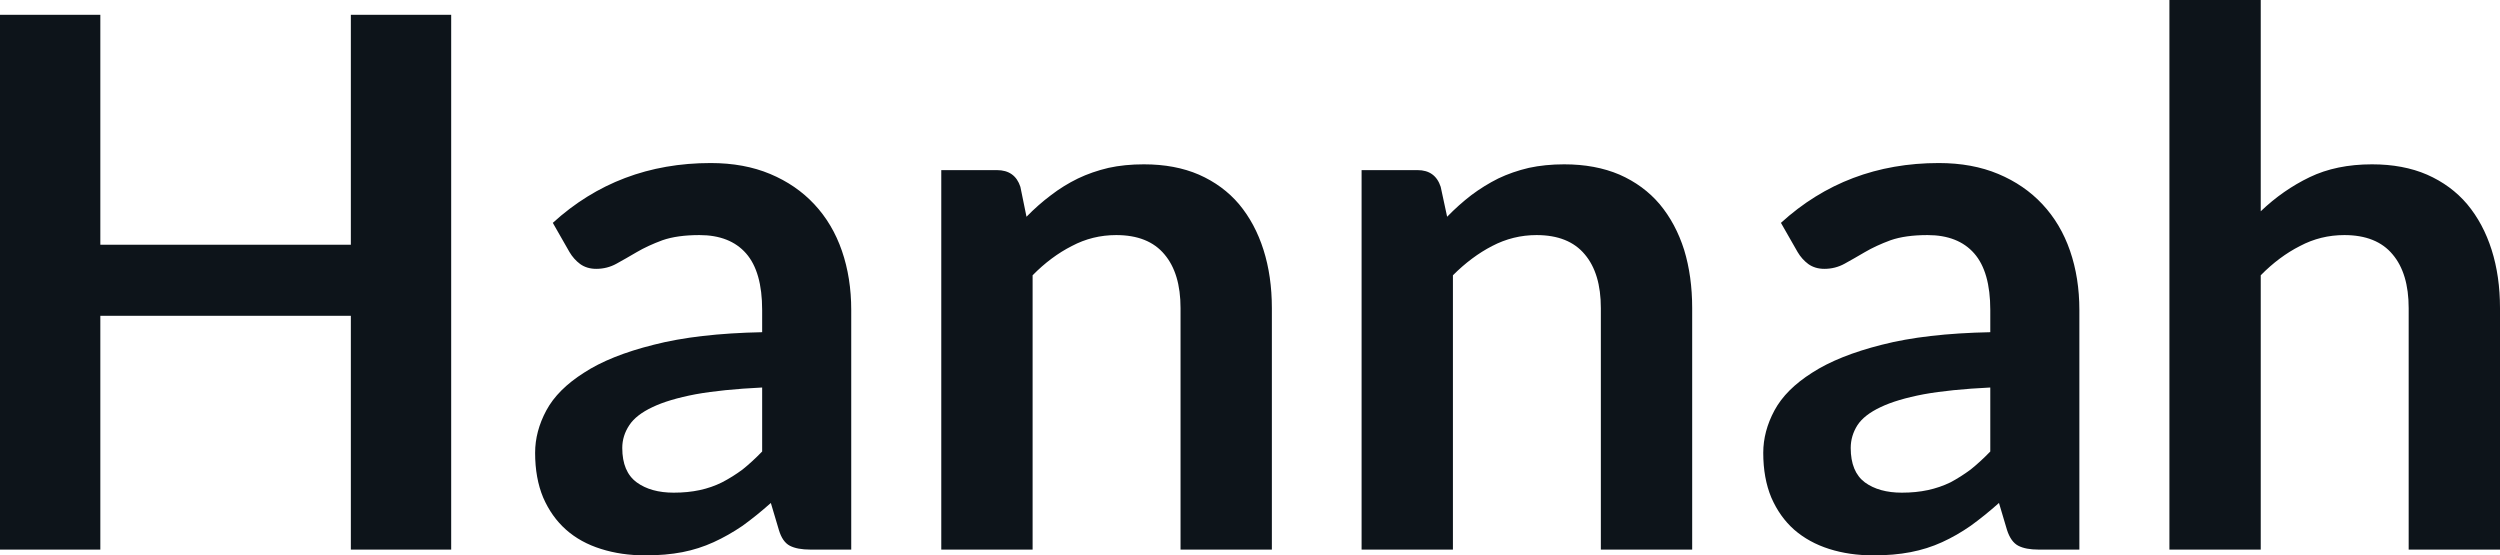
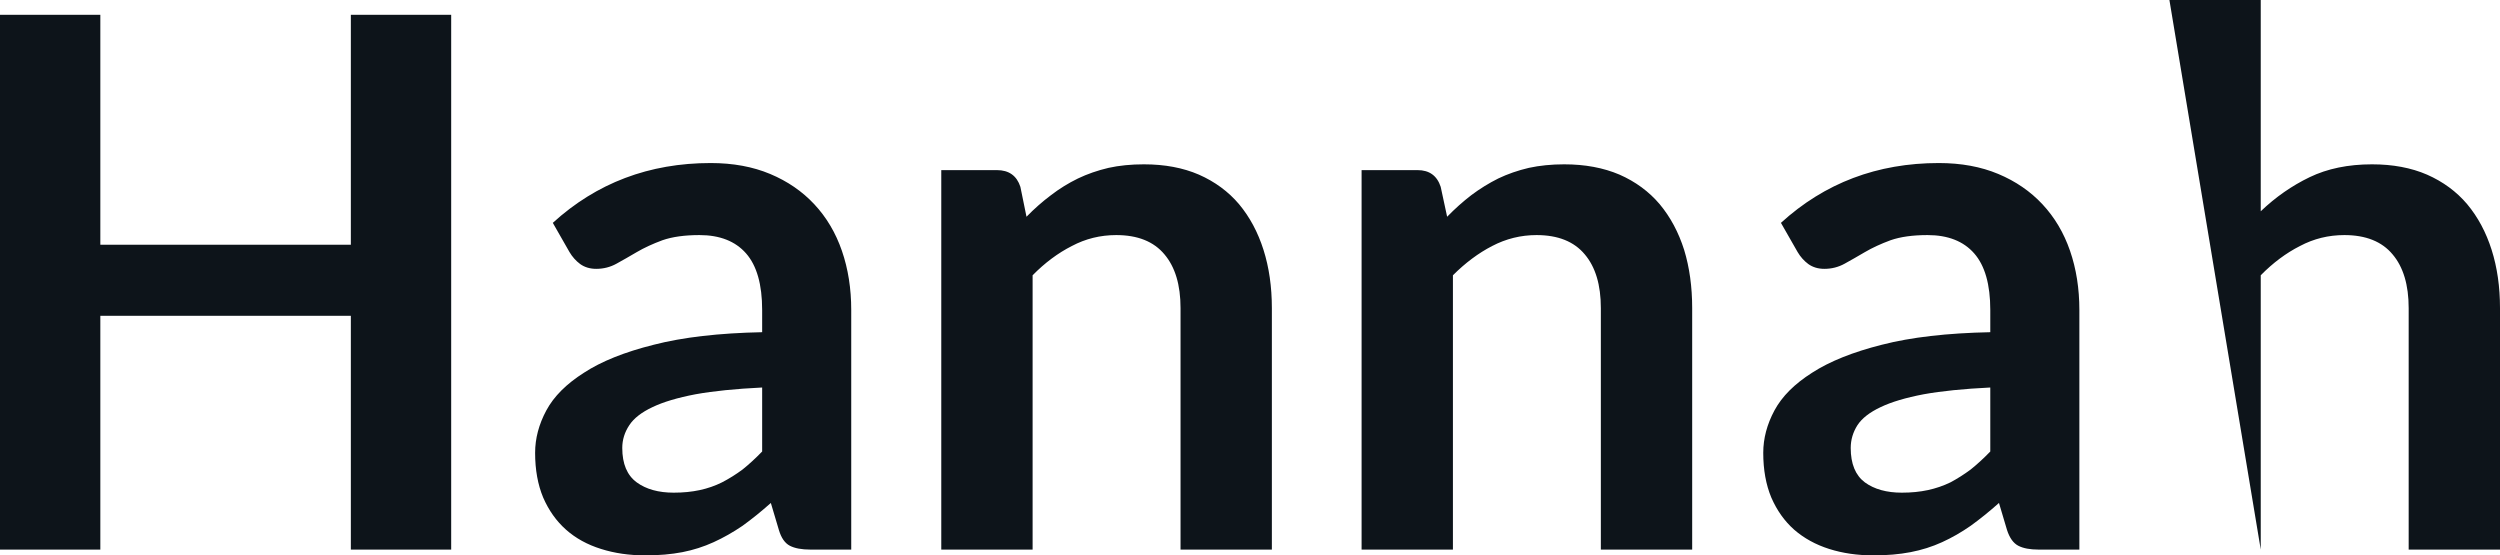
<svg xmlns="http://www.w3.org/2000/svg" fill="#0d141a" viewBox="0 0 77.74 17.273" height="100%" width="100%">
-   <path preserveAspectRatio="none" d="M14.03 0.46L14.03 17.09L10.91 17.09L10.91 9.82L3.12 9.82L3.12 17.09L0 17.09L0 0.46L3.12 0.46L3.12 7.61L10.91 7.61L10.91 0.46L14.03 0.46ZM26.47 9.64L26.47 17.09L25.20 17.09Q24.79 17.09 24.56 16.97Q24.33 16.85 24.22 16.48L24.22 16.48L23.97 15.64Q23.52 16.04 23.09 16.35Q22.65 16.65 22.19 16.86Q21.73 17.07 21.22 17.17Q20.70 17.27 20.07 17.27L20.07 17.27Q19.32 17.27 18.69 17.07Q18.05 16.87 17.60 16.47Q17.15 16.07 16.89 15.47Q16.64 14.87 16.64 14.08L16.64 14.08Q16.64 13.41 16.99 12.76Q17.34 12.11 18.16 11.59Q18.97 11.06 20.33 10.72Q21.69 10.37 23.70 10.33L23.70 10.33L23.70 9.64Q23.70 8.45 23.20 7.88Q22.70 7.31 21.75 7.31L21.75 7.31Q21.06 7.31 20.60 7.47Q20.14 7.64 19.80 7.84Q19.46 8.04 19.17 8.20Q18.88 8.36 18.54 8.36L18.54 8.36Q18.25 8.36 18.04 8.21Q17.84 8.06 17.71 7.84L17.71 7.84L17.19 6.93Q19.23 5.07 22.10 5.07L22.10 5.07Q23.14 5.07 23.95 5.41Q24.76 5.75 25.32 6.35Q25.89 6.96 26.18 7.80Q26.47 8.64 26.47 9.64L26.47 9.64ZM20.95 15.32L20.95 15.32Q21.39 15.32 21.76 15.24Q22.13 15.16 22.45 15.00Q22.78 14.83 23.09 14.60Q23.39 14.36 23.70 14.04L23.70 14.04L23.70 12.05Q22.46 12.11 21.63 12.26Q20.79 12.42 20.29 12.66Q19.78 12.90 19.57 13.22Q19.35 13.55 19.35 13.93L19.35 13.93Q19.35 14.67 19.80 15.00Q20.24 15.32 20.95 15.32ZM32.11 17.09L29.27 17.09L29.27 5.29L31.00 5.29Q31.56 5.29 31.73 5.81L31.73 5.81L31.92 6.74Q32.28 6.37 32.68 6.07Q33.07 5.77 33.52 5.55Q33.96 5.34 34.47 5.22Q34.97 5.11 35.57 5.11L35.57 5.11Q36.54 5.11 37.28 5.43Q38.03 5.76 38.53 6.35Q39.03 6.95 39.29 7.77Q39.55 8.59 39.55 9.58L39.55 9.58L39.55 17.09L36.71 17.09L36.71 9.58Q36.71 8.50 36.21 7.91Q35.71 7.31 34.71 7.31L34.71 7.31Q33.97 7.31 33.33 7.65Q32.68 7.98 32.11 8.56L32.11 8.56L32.11 17.09ZM45.18 17.09L42.34 17.09L42.34 5.29L44.08 5.29Q44.63 5.29 44.80 5.81L44.80 5.81L45.00 6.74Q45.36 6.37 45.75 6.07Q46.15 5.77 46.59 5.55Q47.03 5.34 47.54 5.22Q48.05 5.11 48.64 5.11L48.64 5.11Q49.61 5.11 50.36 5.43Q51.11 5.76 51.61 6.35Q52.11 6.95 52.37 7.77Q52.62 8.59 52.62 9.58L52.62 9.58L52.62 17.09L49.78 17.09L49.78 9.58Q49.78 8.50 49.28 7.91Q48.78 7.31 47.78 7.31L47.78 7.31Q47.05 7.31 46.40 7.65Q45.76 7.98 45.18 8.56L45.18 8.56L45.18 17.09ZM64.66 9.64L64.66 17.09L63.39 17.09Q62.99 17.09 62.76 16.97Q62.53 16.85 62.41 16.48L62.41 16.48L62.16 15.64Q61.71 16.04 61.28 16.35Q60.85 16.65 60.39 16.86Q59.93 17.07 59.41 17.17Q58.89 17.27 58.26 17.27L58.26 17.27Q57.51 17.27 56.88 17.07Q56.25 16.87 55.79 16.47Q55.34 16.07 55.08 15.47Q54.83 14.87 54.83 14.08L54.83 14.08Q54.83 13.41 55.18 12.76Q55.53 12.11 56.35 11.59Q57.17 11.06 58.52 10.72Q59.88 10.37 61.89 10.33L61.89 10.33L61.89 9.64Q61.89 8.45 61.39 7.88Q60.89 7.31 59.94 7.31L59.94 7.31Q59.25 7.31 58.79 7.47Q58.33 7.64 57.99 7.84Q57.65 8.04 57.36 8.20Q57.07 8.36 56.73 8.36L56.73 8.36Q56.44 8.36 56.23 8.21Q56.03 8.06 55.90 7.84L55.90 7.84L55.38 6.93Q57.42 5.07 60.29 5.07L60.29 5.07Q61.33 5.07 62.14 5.41Q62.95 5.75 63.51 6.35Q64.08 6.96 64.37 7.80Q64.66 8.64 64.66 9.64L64.66 9.64ZM59.14 15.32L59.14 15.32Q59.58 15.32 59.95 15.24Q60.32 15.16 60.65 15.00Q60.97 14.83 61.28 14.60Q61.58 14.36 61.89 14.04L61.89 14.04L61.89 12.05Q60.65 12.11 59.82 12.26Q58.98 12.42 58.48 12.66Q57.97 12.90 57.76 13.22Q57.55 13.55 57.55 13.93L57.55 13.93Q57.55 14.67 57.99 15.00Q58.43 15.32 59.14 15.32ZM70.30 17.09L67.46 17.09L67.46 0L70.30 0L70.30 6.57Q70.99 5.91 71.82 5.51Q72.65 5.11 73.76 5.11L73.76 5.11Q74.73 5.11 75.47 5.43Q76.22 5.76 76.72 6.35Q77.22 6.95 77.48 7.77Q77.74 8.59 77.74 9.58L77.74 9.58L77.74 17.09L74.90 17.09L74.90 9.58Q74.90 8.50 74.40 7.91Q73.90 7.31 72.90 7.31L72.90 7.31Q72.16 7.31 71.52 7.65Q70.87 7.98 70.30 8.56L70.30 8.56L70.30 17.09Z" />
+   <path preserveAspectRatio="none" d="M14.03 0.46L14.03 17.09L10.91 17.09L10.91 9.82L3.12 9.82L3.12 17.09L0 17.09L0 0.46L3.12 0.46L3.12 7.61L10.91 7.61L10.91 0.46L14.03 0.46ZM26.47 9.64L26.47 17.09L25.20 17.09Q24.79 17.09 24.56 16.97Q24.33 16.85 24.22 16.48L24.22 16.48L23.97 15.64Q23.52 16.04 23.09 16.35Q22.65 16.65 22.19 16.86Q21.73 17.07 21.22 17.17Q20.70 17.27 20.07 17.27L20.07 17.27Q19.32 17.27 18.69 17.07Q18.05 16.87 17.60 16.47Q17.15 16.07 16.89 15.47Q16.64 14.87 16.64 14.08L16.64 14.08Q16.64 13.41 16.99 12.76Q17.34 12.11 18.16 11.59Q18.97 11.06 20.33 10.72Q21.69 10.37 23.70 10.33L23.70 10.33L23.70 9.64Q23.70 8.45 23.20 7.88Q22.70 7.31 21.75 7.31L21.75 7.31Q21.06 7.31 20.60 7.47Q20.14 7.64 19.80 7.84Q19.46 8.04 19.17 8.20Q18.88 8.36 18.54 8.36L18.54 8.36Q18.25 8.36 18.04 8.21Q17.84 8.06 17.71 7.84L17.71 7.84L17.19 6.93Q19.23 5.07 22.10 5.07L22.10 5.07Q23.14 5.07 23.95 5.41Q24.76 5.75 25.32 6.35Q25.89 6.96 26.18 7.80Q26.47 8.64 26.47 9.64L26.47 9.64ZM20.95 15.32L20.95 15.32Q21.39 15.32 21.76 15.24Q22.13 15.16 22.45 15.00Q22.78 14.83 23.09 14.60Q23.39 14.36 23.70 14.04L23.70 14.04L23.70 12.05Q22.46 12.11 21.63 12.26Q20.79 12.42 20.29 12.66Q19.78 12.90 19.57 13.22Q19.35 13.55 19.35 13.93L19.35 13.93Q19.35 14.67 19.80 15.00Q20.24 15.32 20.95 15.32ZM32.11 17.09L29.27 17.09L29.27 5.29L31.00 5.29Q31.56 5.29 31.73 5.81L31.73 5.81L31.92 6.74Q32.28 6.37 32.68 6.07Q33.07 5.77 33.52 5.55Q33.96 5.34 34.47 5.22Q34.97 5.11 35.57 5.11L35.57 5.11Q36.54 5.11 37.28 5.43Q38.03 5.76 38.53 6.35Q39.03 6.95 39.29 7.77Q39.55 8.59 39.55 9.58L39.55 9.58L39.55 17.09L36.71 17.09L36.71 9.58Q36.71 8.50 36.21 7.91Q35.71 7.31 34.71 7.31L34.71 7.31Q33.97 7.31 33.33 7.65Q32.68 7.98 32.11 8.56L32.11 8.56L32.11 17.09ZM45.18 17.09L42.34 17.09L42.34 5.29L44.08 5.29Q44.63 5.29 44.80 5.81L44.80 5.81L45.00 6.74Q45.36 6.37 45.75 6.07Q46.15 5.77 46.59 5.55Q47.03 5.34 47.54 5.22Q48.05 5.11 48.64 5.11L48.64 5.11Q49.61 5.11 50.36 5.43Q51.11 5.76 51.61 6.35Q52.11 6.95 52.37 7.77Q52.62 8.59 52.62 9.58L52.62 9.58L52.62 17.09L49.78 17.09L49.78 9.58Q49.78 8.50 49.28 7.91Q48.78 7.31 47.78 7.31L47.78 7.31Q47.05 7.31 46.40 7.65Q45.76 7.98 45.18 8.56L45.18 8.56L45.18 17.09ZM64.66 9.64L64.66 17.09L63.39 17.09Q62.99 17.09 62.76 16.97Q62.53 16.85 62.41 16.48L62.41 16.48L62.16 15.64Q61.71 16.04 61.28 16.35Q60.85 16.65 60.39 16.86Q59.93 17.07 59.41 17.17Q58.89 17.27 58.26 17.27L58.26 17.27Q57.51 17.27 56.88 17.07Q56.25 16.87 55.79 16.47Q55.34 16.07 55.08 15.47Q54.83 14.87 54.83 14.08L54.83 14.08Q54.83 13.41 55.18 12.76Q55.53 12.11 56.35 11.59Q57.17 11.06 58.52 10.72Q59.88 10.37 61.89 10.33L61.89 10.33L61.89 9.64Q61.89 8.45 61.39 7.88Q60.89 7.31 59.94 7.31L59.94 7.31Q59.25 7.31 58.79 7.47Q58.33 7.64 57.99 7.84Q57.65 8.04 57.36 8.20Q57.07 8.36 56.73 8.36L56.73 8.36Q56.44 8.36 56.23 8.21Q56.03 8.06 55.90 7.84L55.90 7.84L55.38 6.93Q57.42 5.07 60.29 5.07L60.29 5.07Q61.33 5.07 62.14 5.41Q62.95 5.75 63.51 6.35Q64.08 6.96 64.37 7.80Q64.66 8.64 64.66 9.64L64.66 9.64ZM59.14 15.32L59.14 15.32Q59.58 15.32 59.95 15.24Q60.32 15.16 60.65 15.00Q60.97 14.83 61.28 14.60Q61.58 14.36 61.89 14.04L61.89 14.04L61.89 12.05Q60.65 12.11 59.82 12.26Q58.98 12.42 58.48 12.66Q57.97 12.90 57.76 13.22Q57.55 13.55 57.55 13.93L57.55 13.93Q57.55 14.67 57.99 15.00Q58.43 15.32 59.14 15.32ZM70.30 17.09L67.46 0L70.30 0L70.30 6.57Q70.99 5.91 71.82 5.51Q72.65 5.11 73.76 5.11L73.76 5.11Q74.73 5.11 75.47 5.43Q76.22 5.76 76.72 6.35Q77.22 6.95 77.48 7.77Q77.74 8.59 77.74 9.58L77.74 9.58L77.74 17.09L74.90 17.09L74.90 9.58Q74.90 8.50 74.40 7.91Q73.90 7.31 72.90 7.31L72.90 7.31Q72.16 7.31 71.52 7.65Q70.87 7.98 70.30 8.56L70.30 8.56L70.30 17.09Z" />
</svg>